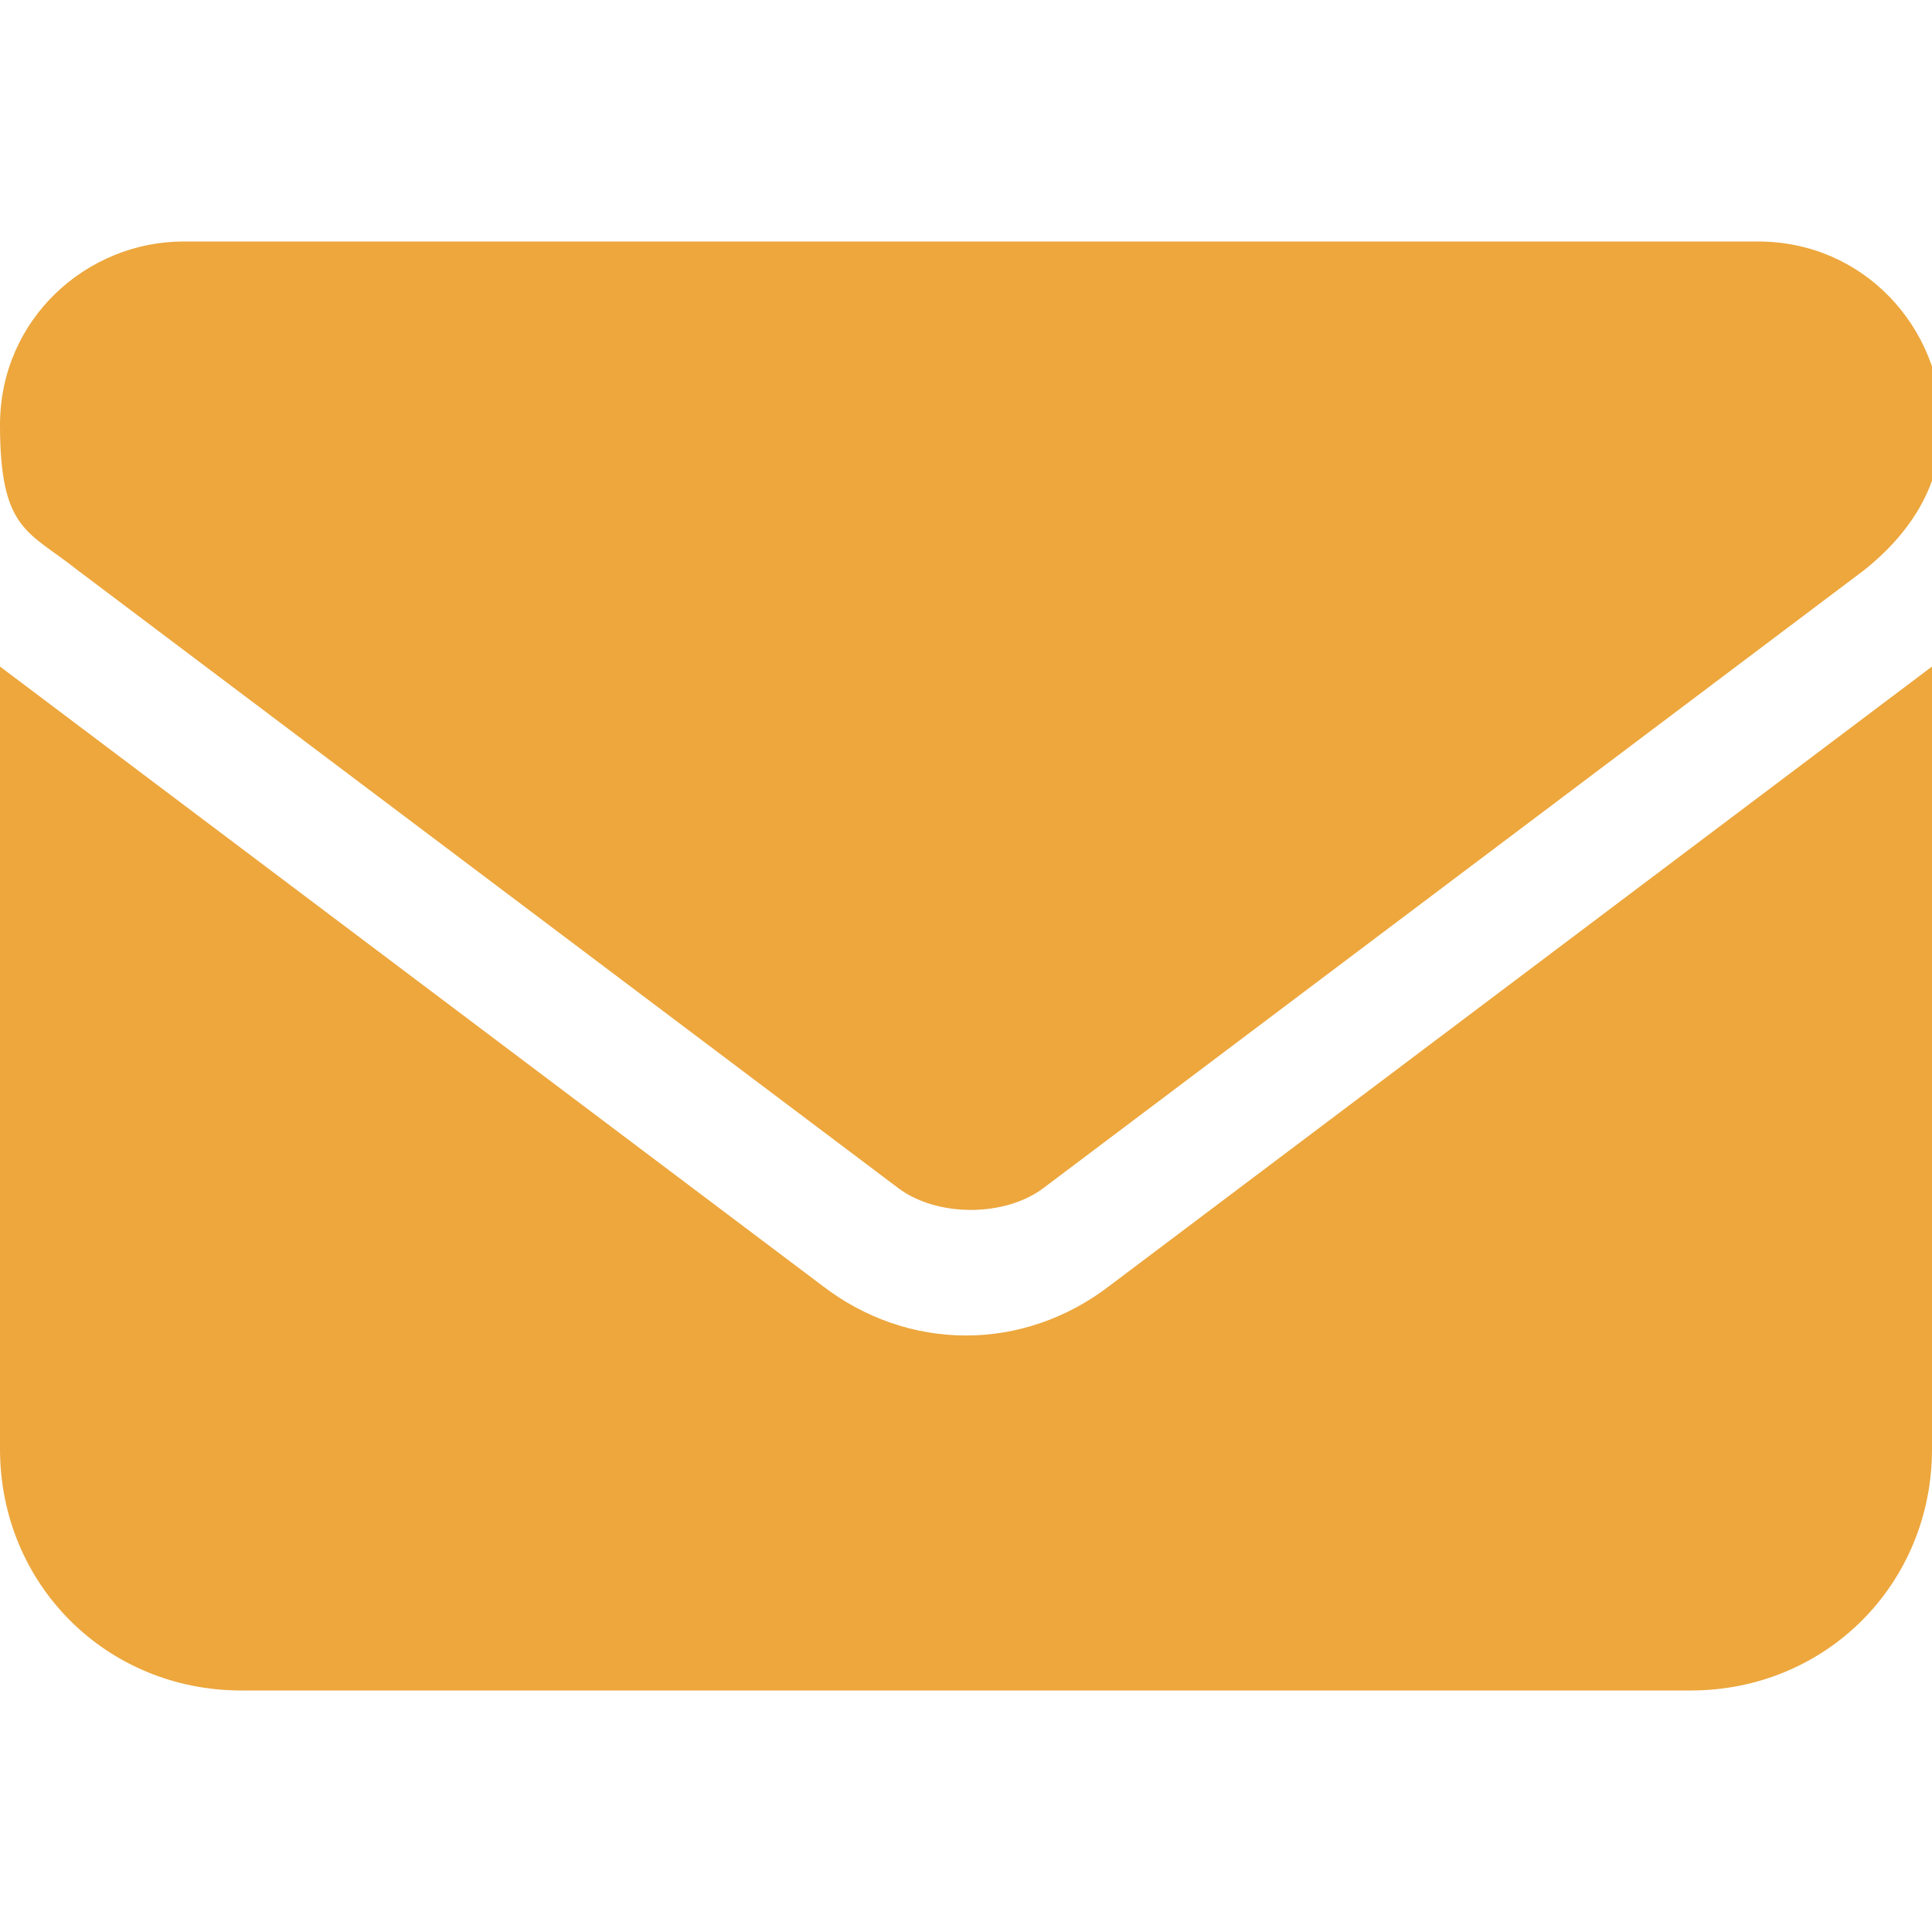
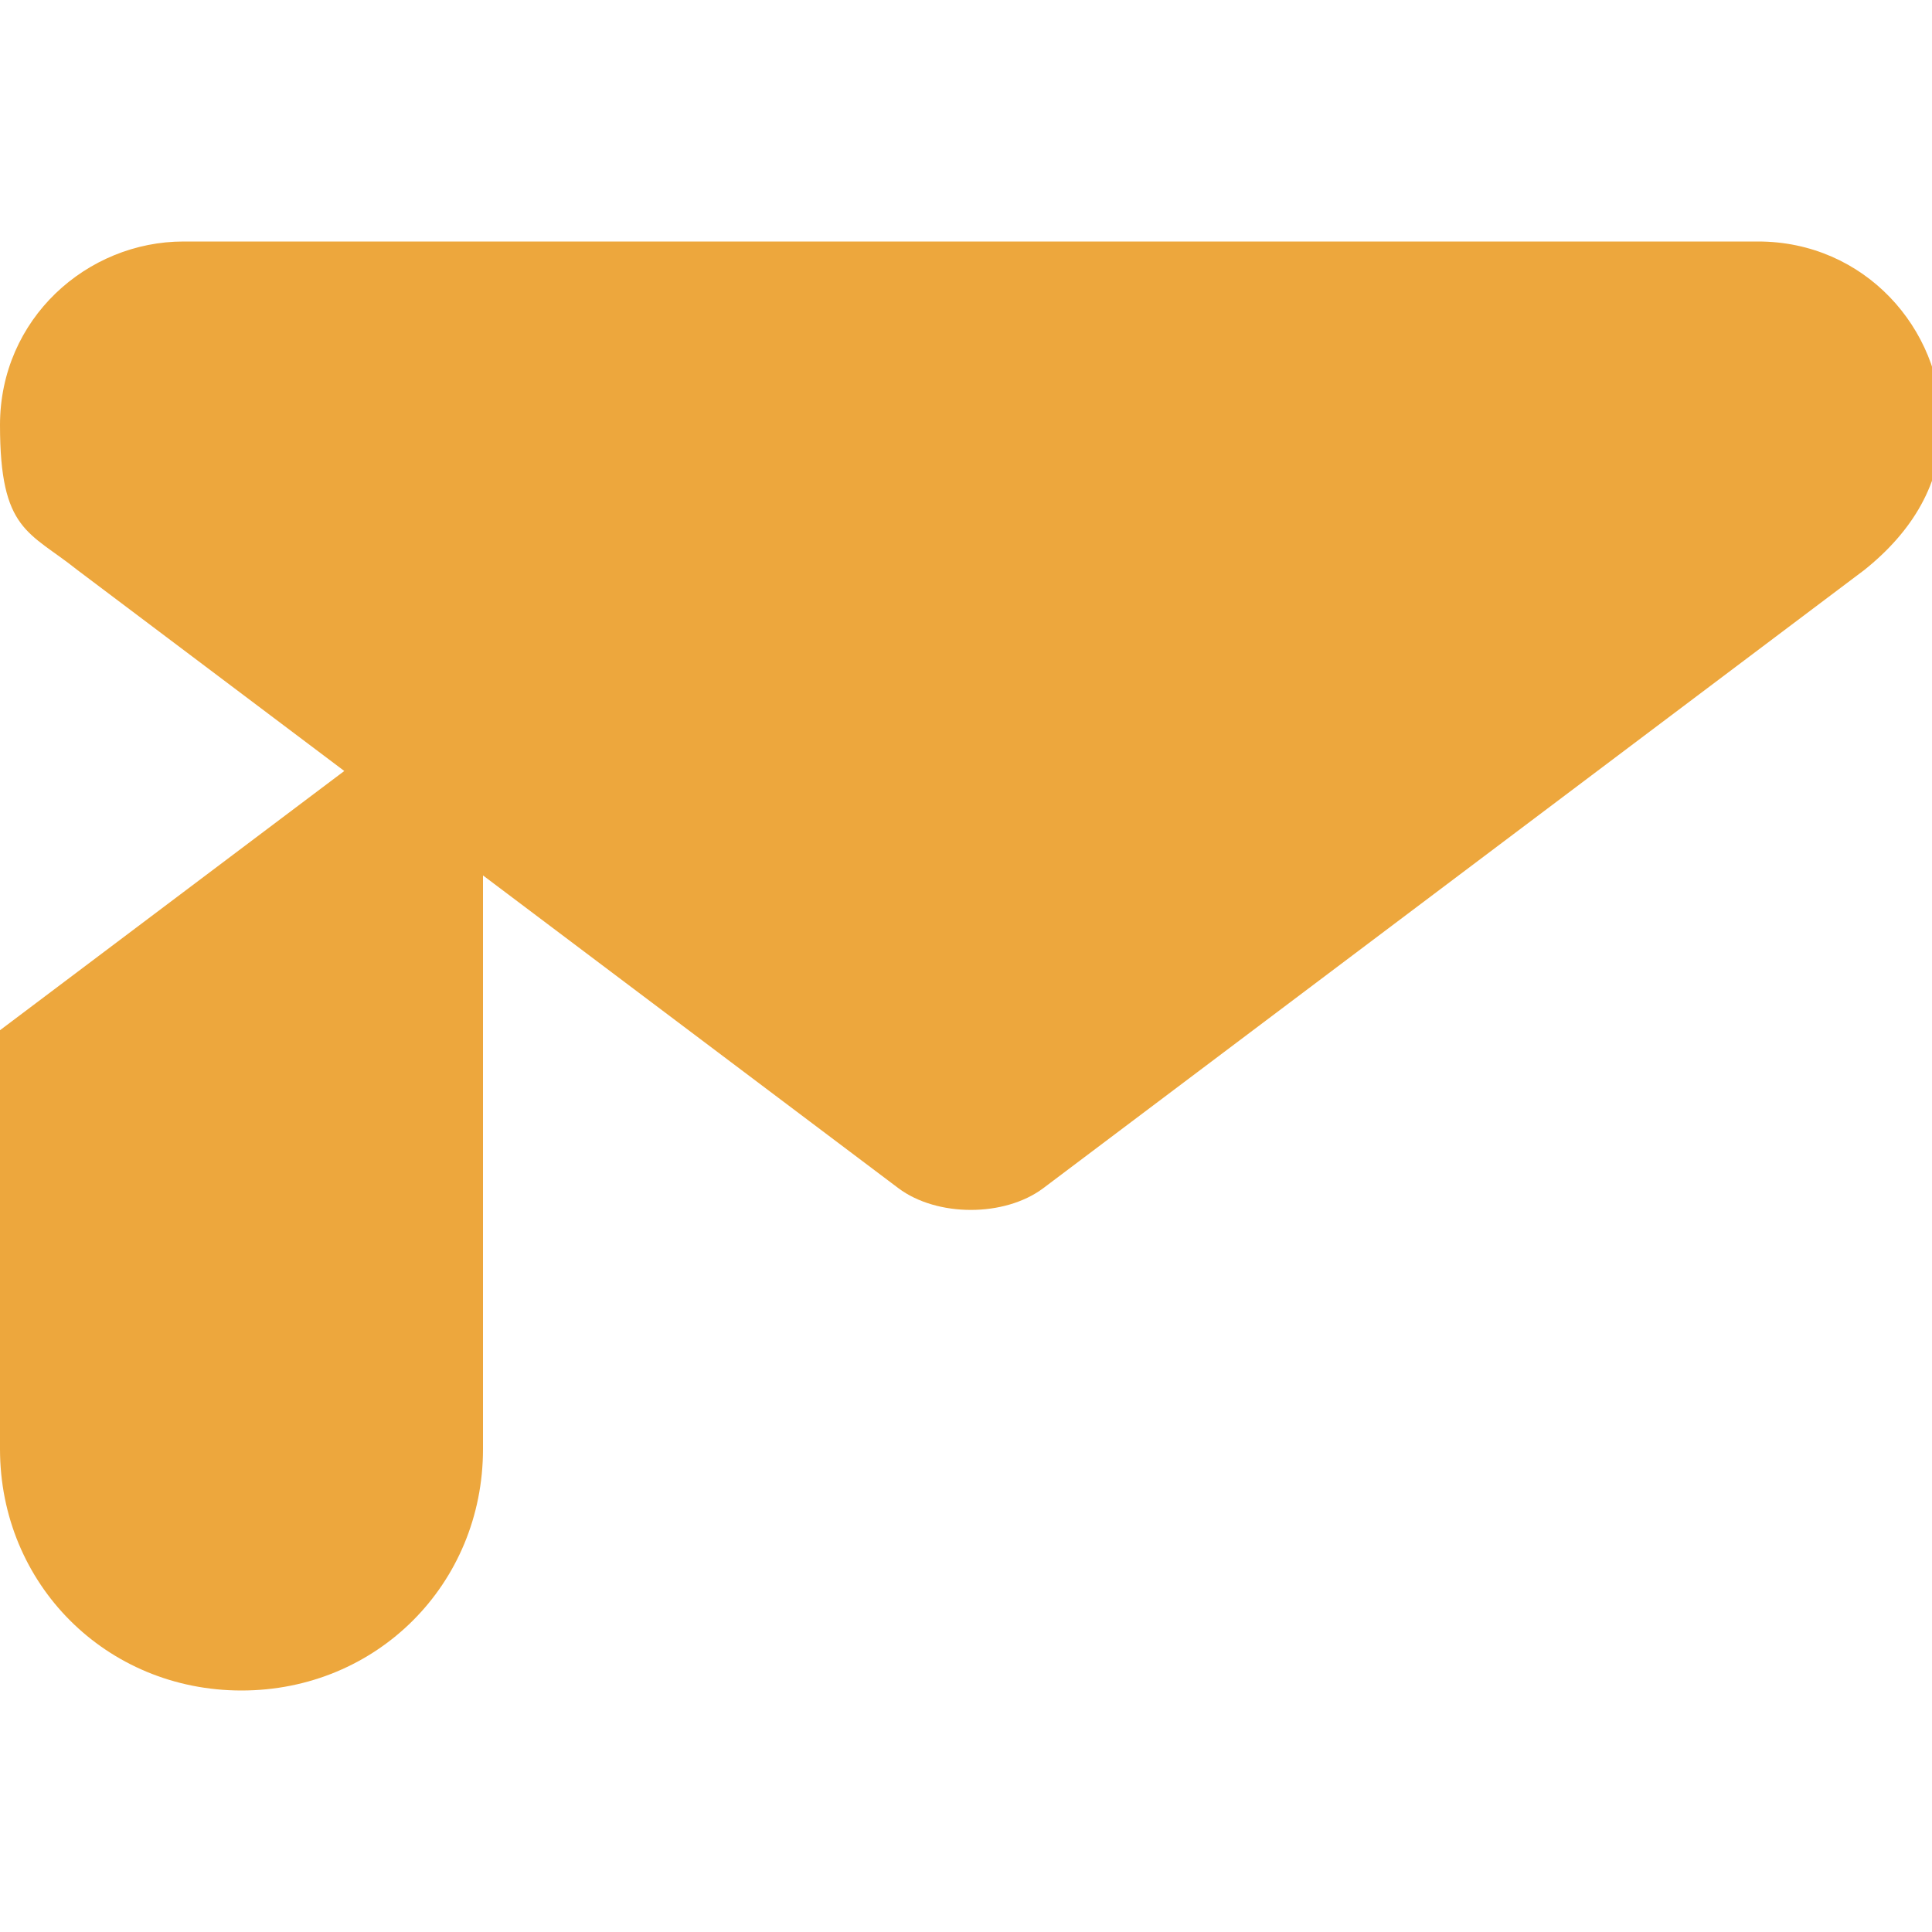
<svg xmlns="http://www.w3.org/2000/svg" id="Layer_1" version="1.1" viewBox="0 0 20 20">
  <defs>
    <style>
      .st0 {
        fill: #eda73d;
      }
    </style>
  </defs>
-   <path class="st0" d="M1.9,2.5c-1,0-1.9.8-1.9,1.9s.3,1.1.8,1.5l8.5,6.4c.4.3,1.1.3,1.5,0l8.5-6.4c.5-.4.8-.9.8-1.5,0-1-.8-1.9-1.9-1.9H1.9ZM0,6.9v8.1c0,1.4,1.1,2.5,2.5,2.5h15c1.4,0,2.5-1.1,2.5-2.5V6.9l-8.5,6.4c-.9.7-2.1.7-3,0L0,6.9Z" />
+   <path class="st0" d="M1.9,2.5c-1,0-1.9.8-1.9,1.9s.3,1.1.8,1.5l8.5,6.4c.4.3,1.1.3,1.5,0l8.5-6.4c.5-.4.8-.9.8-1.5,0-1-.8-1.9-1.9-1.9H1.9ZM0,6.9v8.1c0,1.4,1.1,2.5,2.5,2.5c1.4,0,2.5-1.1,2.5-2.5V6.9l-8.5,6.4c-.9.7-2.1.7-3,0L0,6.9Z" />
</svg>